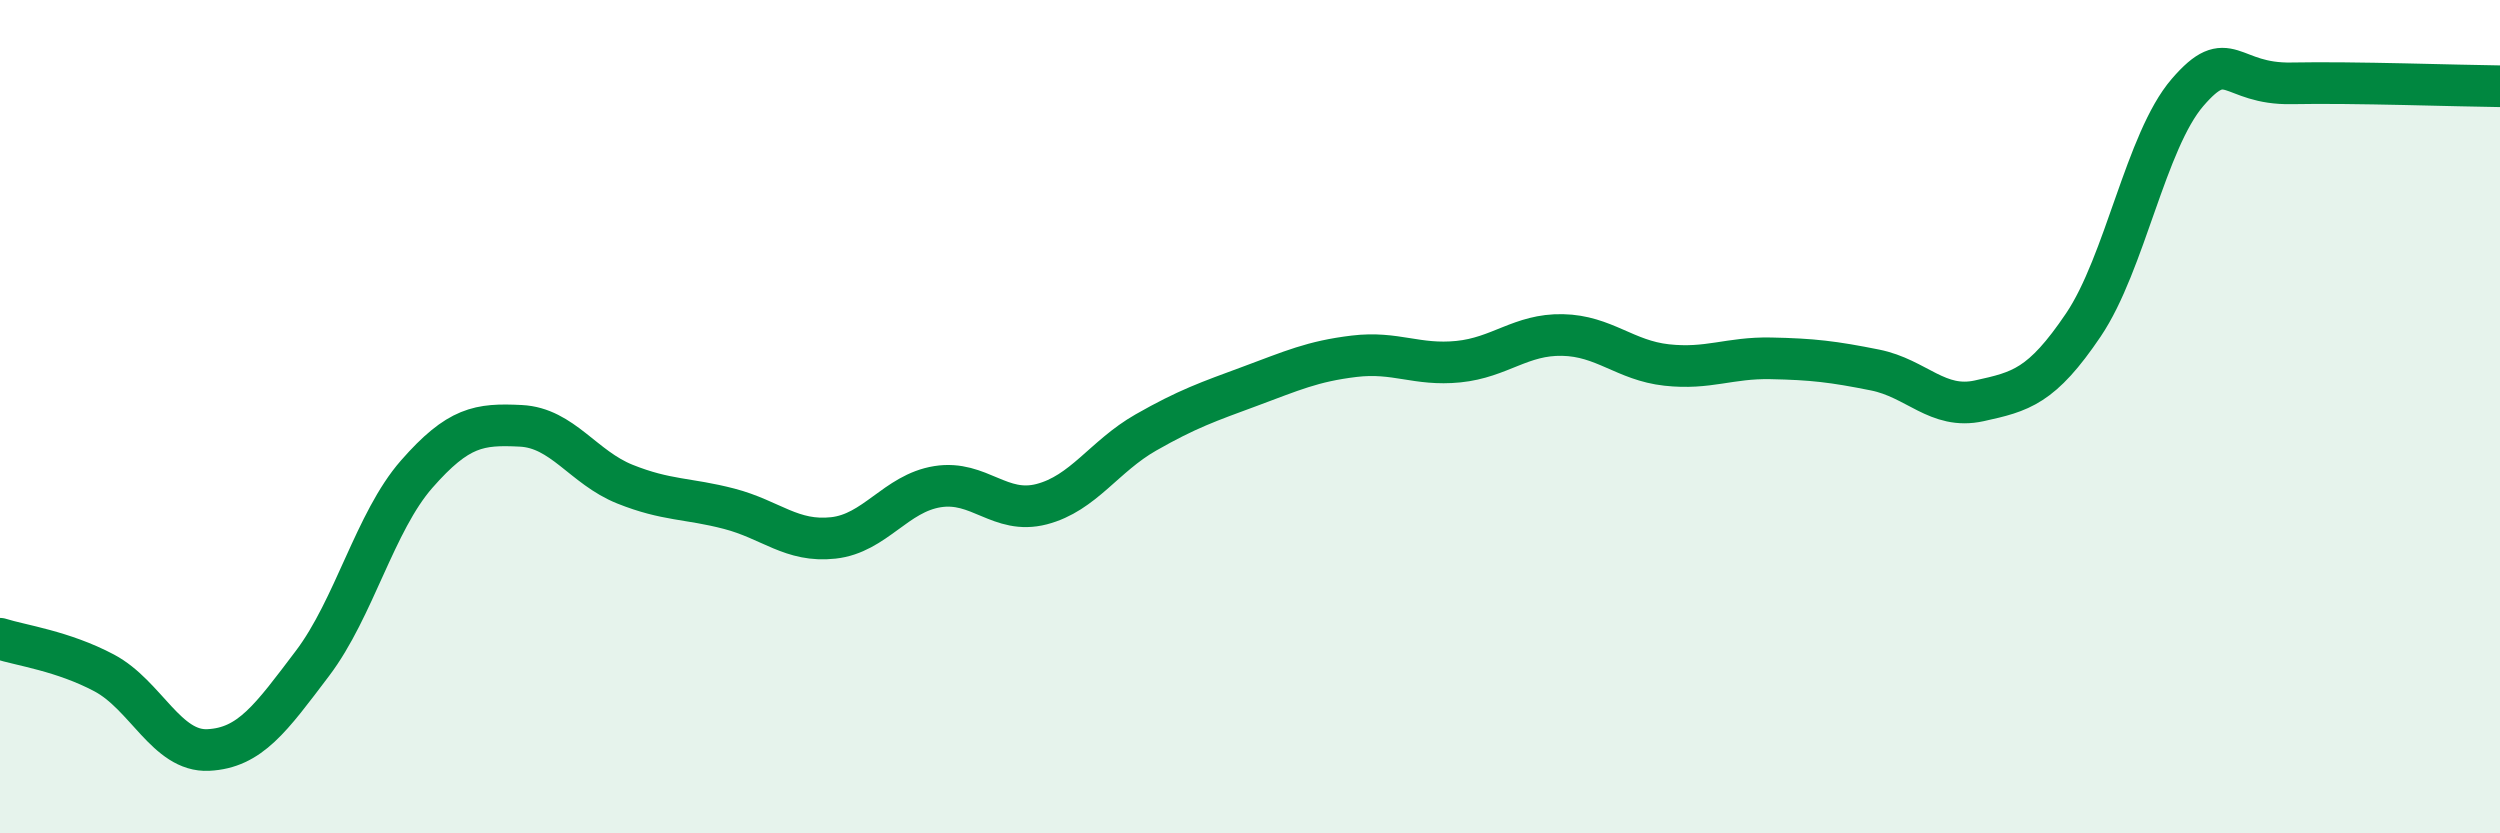
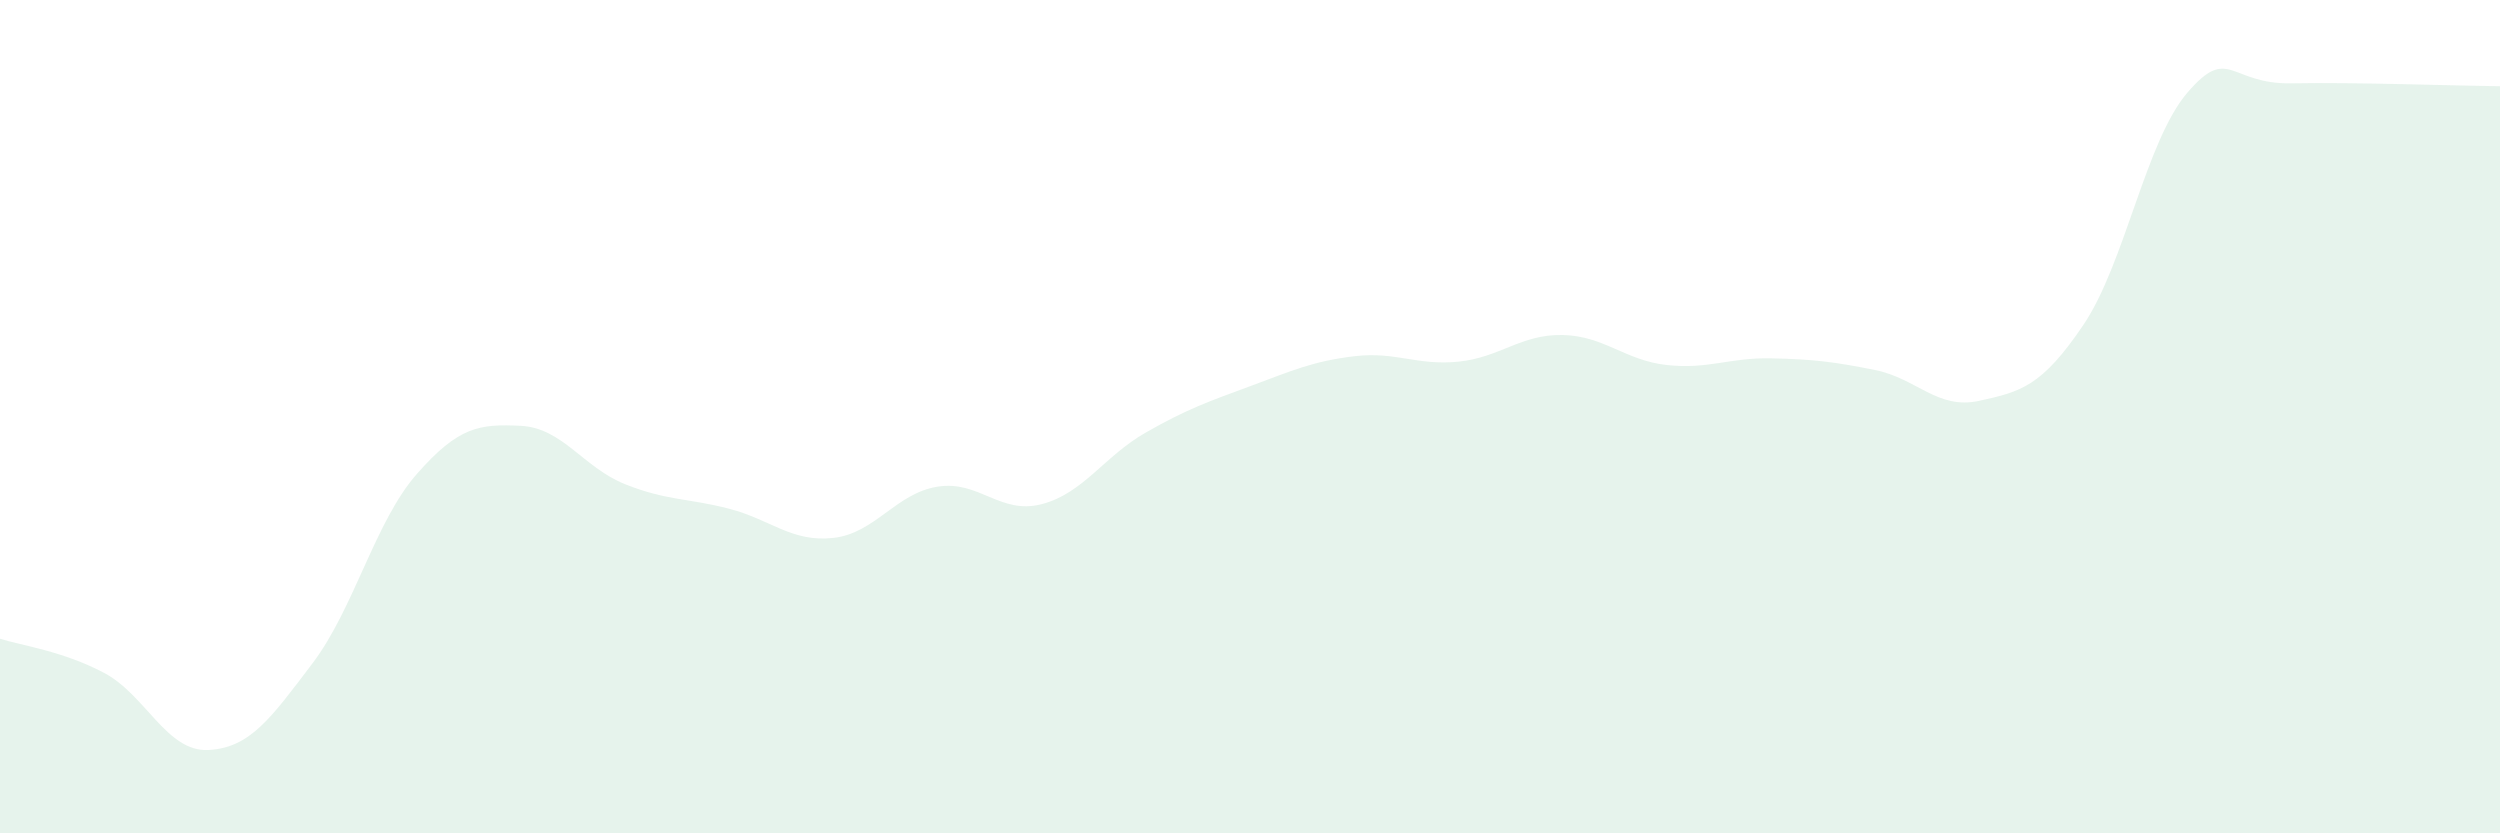
<svg xmlns="http://www.w3.org/2000/svg" width="60" height="20" viewBox="0 0 60 20">
  <path d="M 0,15.33 C 0.5,15.49 1.5,15.62 2.5,16.15 C 3.5,16.68 4,18.05 5,18 C 6,17.95 6.5,17.24 7.5,15.92 C 8.5,14.6 9,12.52 10,11.38 C 11,10.24 11.5,10.17 12.5,10.22 C 13.5,10.27 14,11.22 15,11.62 C 16,12.02 16.5,11.95 17.5,12.21 C 18.5,12.47 19,13.02 20,12.91 C 21,12.8 21.5,11.84 22.5,11.68 C 23.5,11.52 24,12.36 25,12.1 C 26,11.84 26.5,10.95 27.5,10.38 C 28.5,9.81 29,9.64 30,9.27 C 31,8.9 31.5,8.67 32.5,8.55 C 33.5,8.43 34,8.78 35,8.68 C 36,8.58 36.5,8.02 37.5,8.04 C 38.5,8.06 39,8.65 40,8.76 C 41,8.87 41.5,8.58 42.5,8.6 C 43.5,8.62 44,8.68 45,8.88 C 46,9.08 46.5,9.84 47.5,9.62 C 48.5,9.4 49,9.28 50,7.8 C 51,6.32 51.5,3.38 52.5,2.22 C 53.5,1.06 53.5,2.03 55,2 C 56.5,1.97 59,2.06 60,2.07L60 20L0 20Z" fill="#008740" opacity="0.1" stroke-linecap="round" stroke-linejoin="round" />
-   <path d="M 0,15.33 C 0.5,15.49 1.5,15.62 2.5,16.15 C 3.5,16.68 4,18.05 5,18 C 6,17.95 6.5,17.24 7.5,15.92 C 8.5,14.6 9,12.52 10,11.38 C 11,10.24 11.5,10.17 12.5,10.22 C 13.5,10.27 14,11.22 15,11.62 C 16,12.02 16.5,11.95 17.5,12.21 C 18.5,12.47 19,13.02 20,12.91 C 21,12.8 21.5,11.84 22.5,11.68 C 23.5,11.52 24,12.36 25,12.1 C 26,11.84 26.5,10.95 27.5,10.38 C 28.5,9.81 29,9.64 30,9.27 C 31,8.9 31.5,8.67 32.5,8.55 C 33.5,8.43 34,8.78 35,8.68 C 36,8.58 36.5,8.02 37.5,8.04 C 38.5,8.06 39,8.65 40,8.76 C 41,8.87 41.5,8.58 42.5,8.6 C 43.5,8.62 44,8.68 45,8.88 C 46,9.08 46.5,9.84 47.5,9.62 C 48.5,9.4 49,9.28 50,7.8 C 51,6.32 51.5,3.38 52.5,2.22 C 53.5,1.06 53.5,2.03 55,2 C 56.5,1.97 59,2.06 60,2.07" stroke="#008740" stroke-width="1" fill="none" stroke-linecap="round" stroke-linejoin="round" />
</svg>